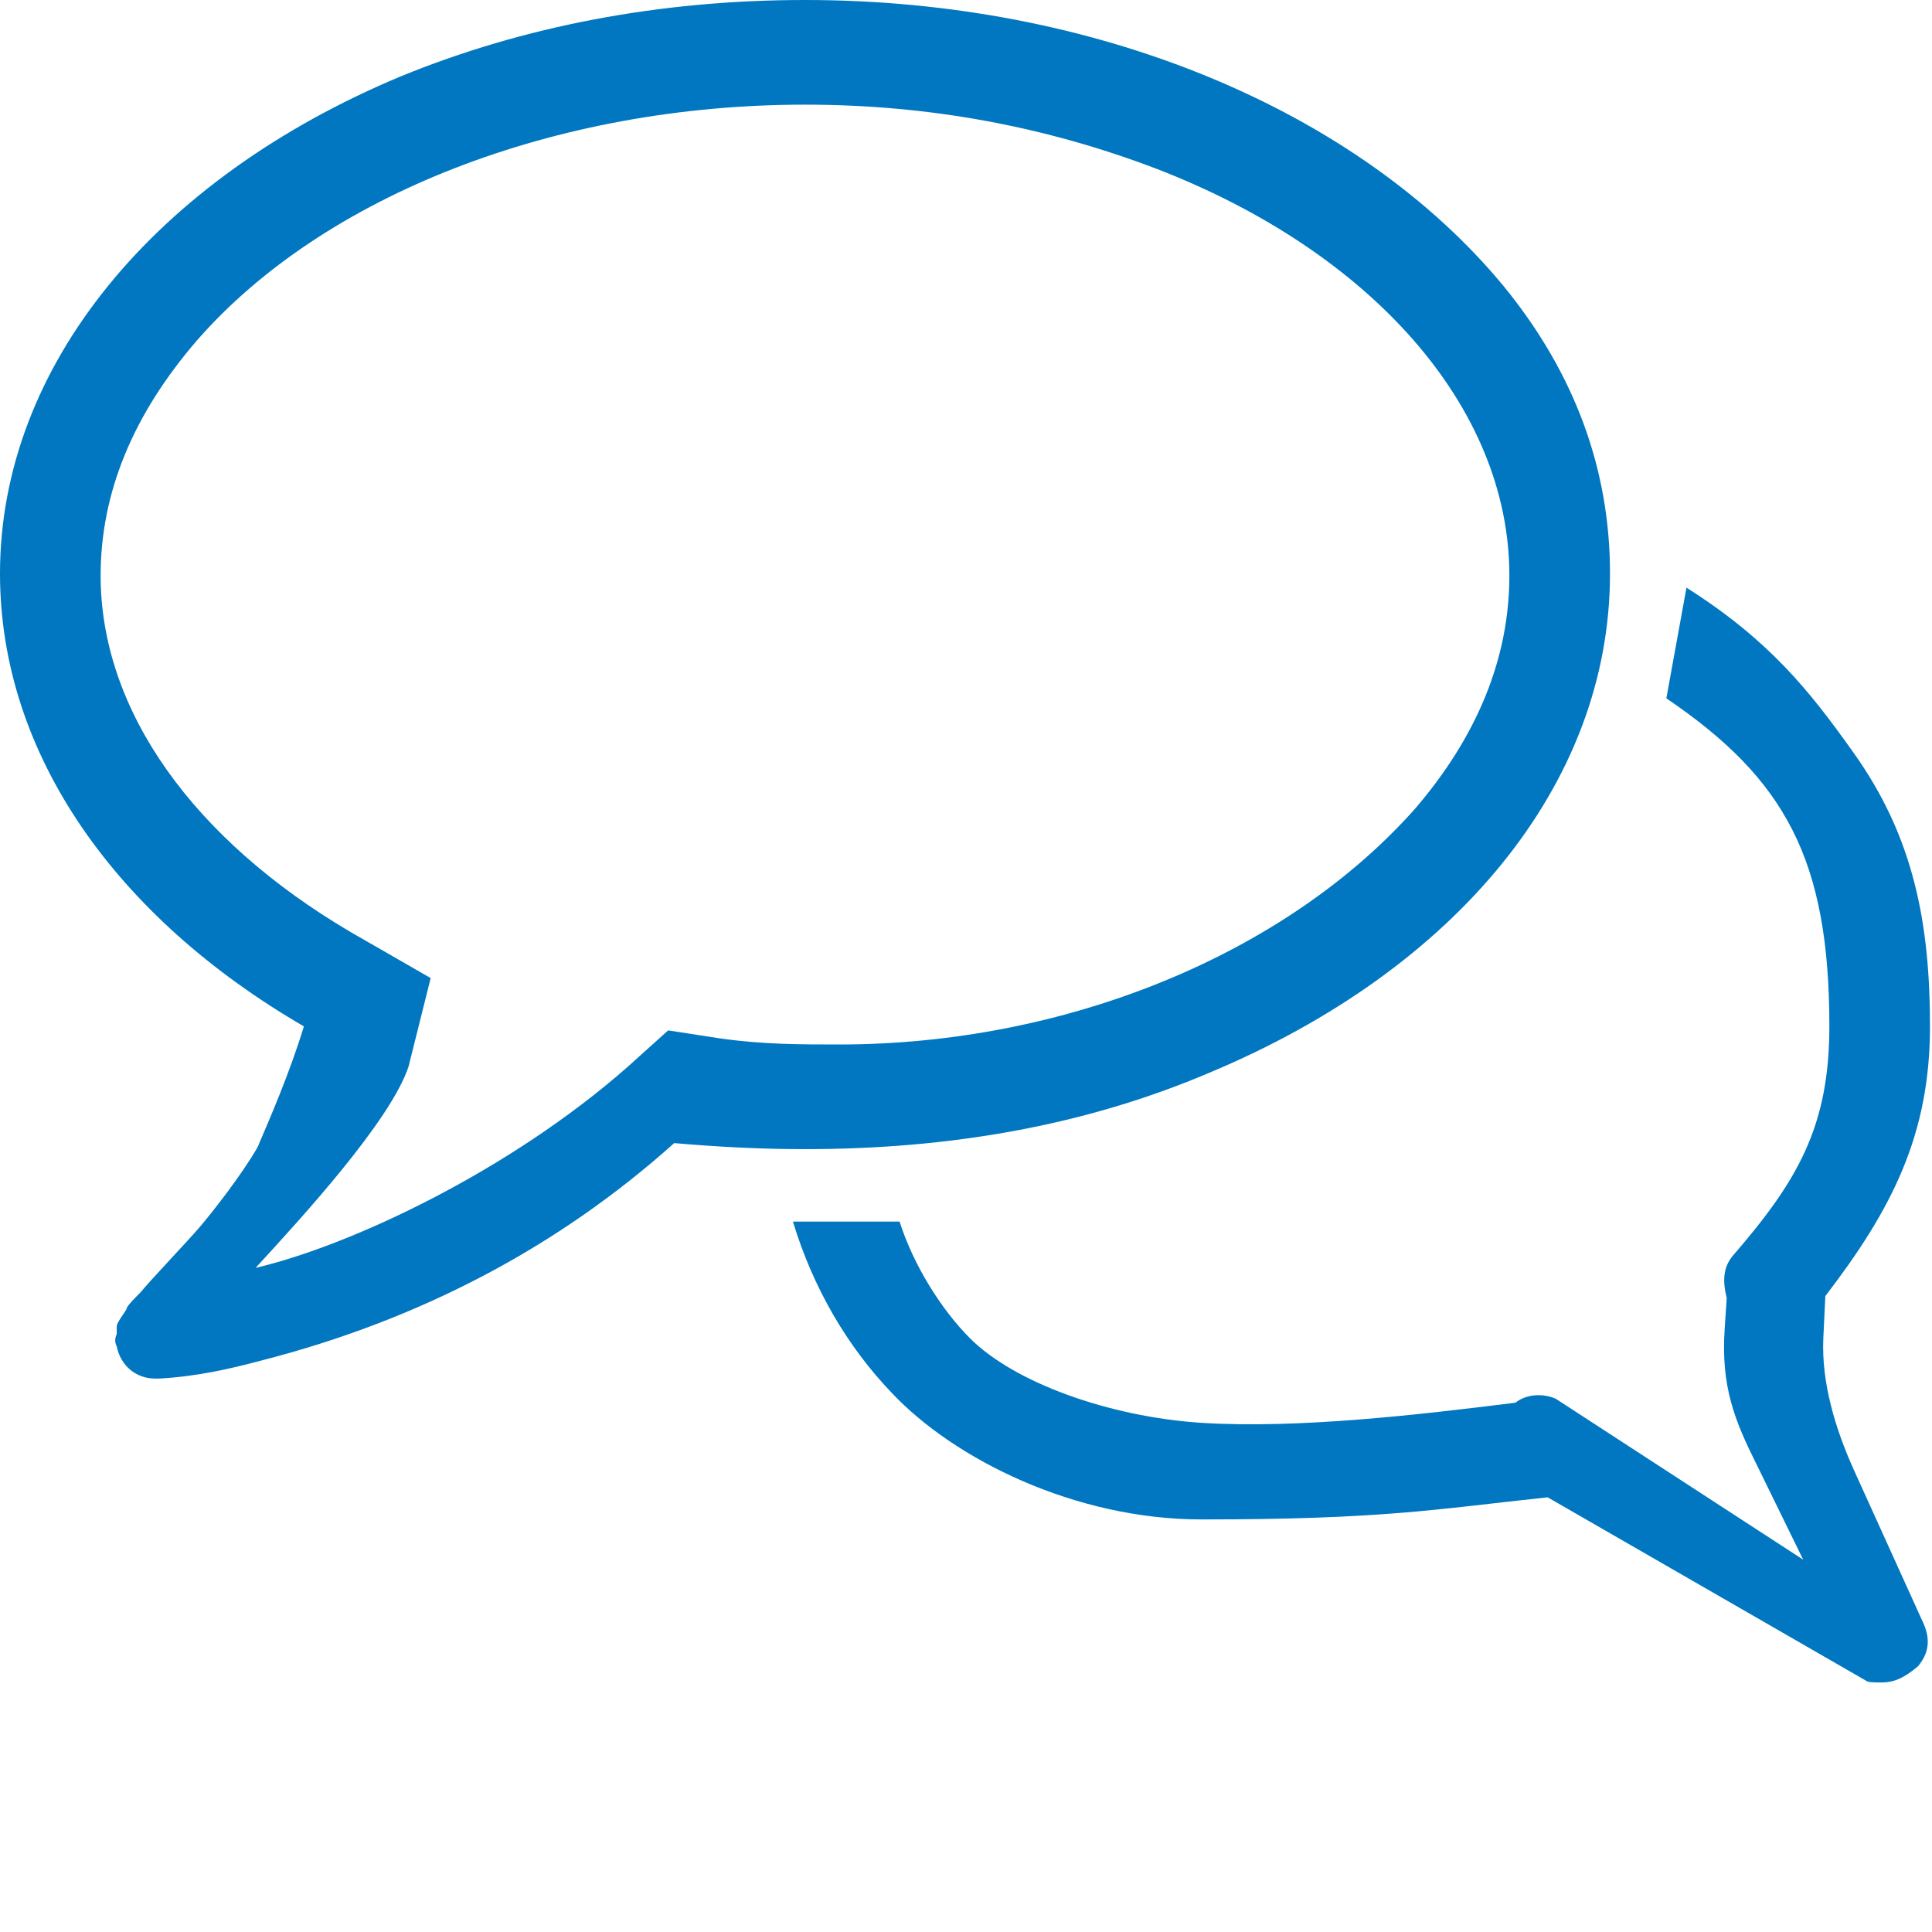
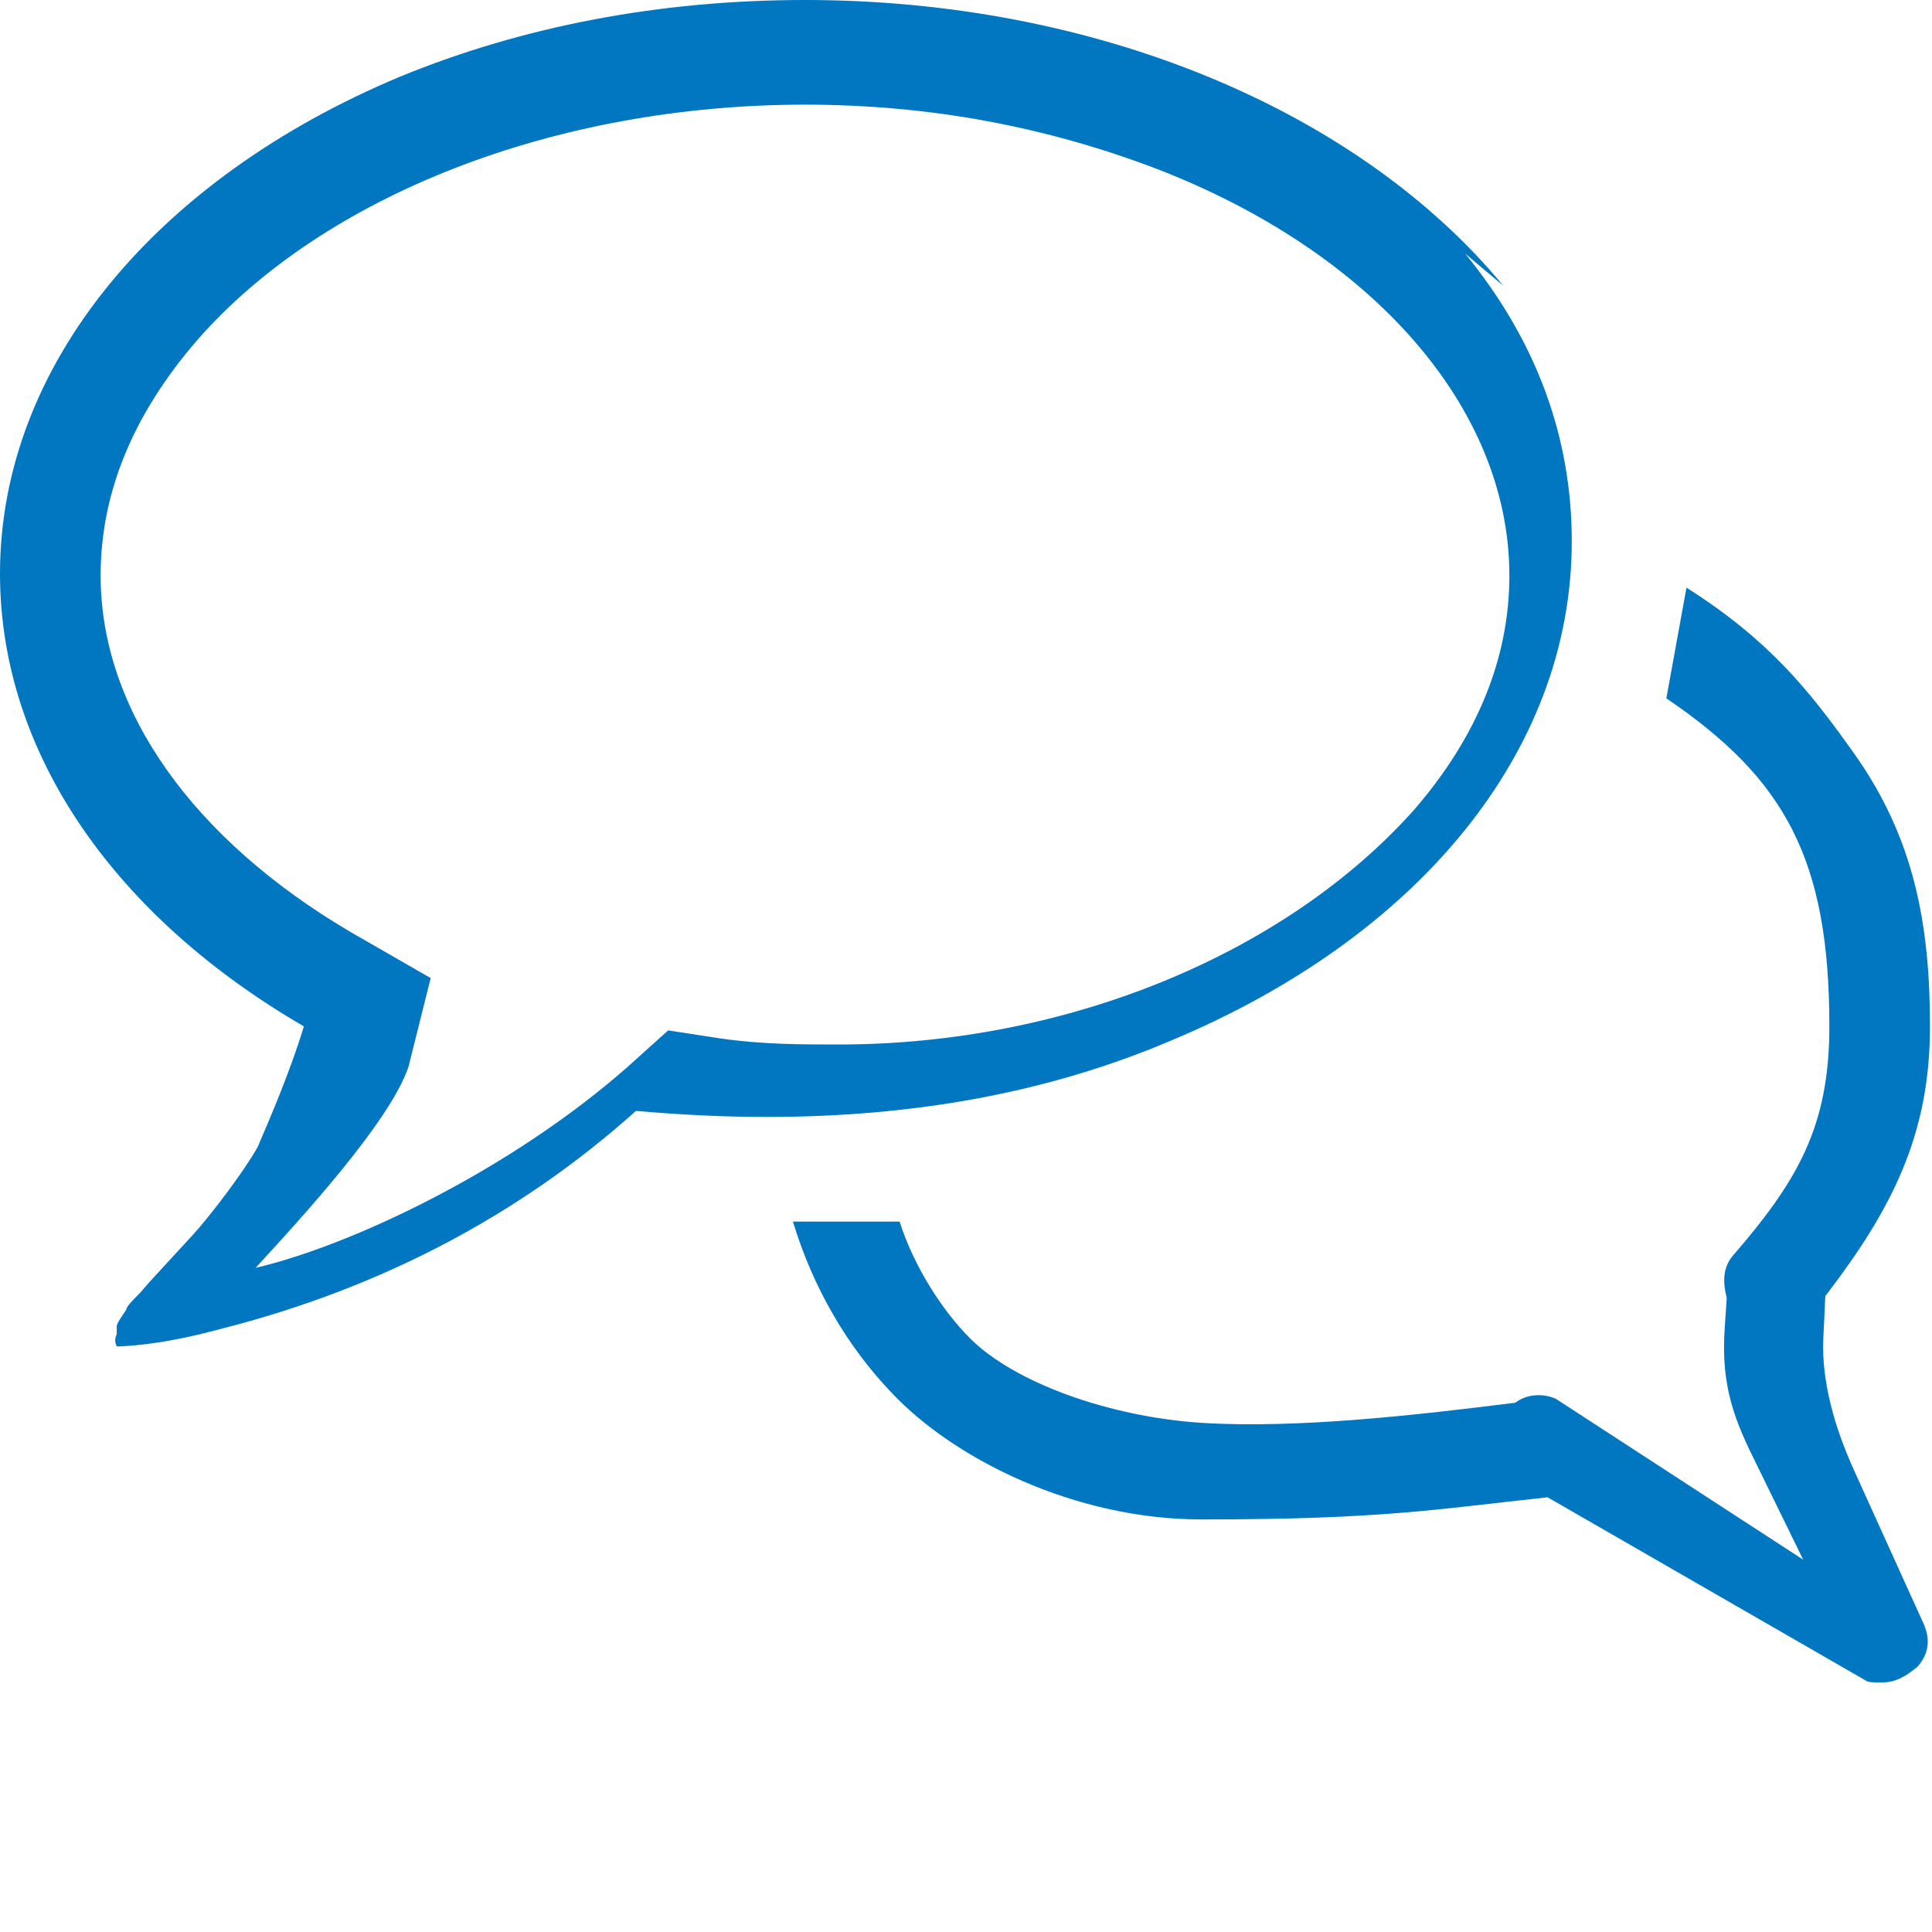
<svg xmlns="http://www.w3.org/2000/svg" version="1.1" x="0px" y="0px" width="960px" height="960px" viewBox="0 0 960 960" enable-background="new 0 0 1920 1080" xml:space="preserve">
  <g id="1510">
-     <path id="1510" style="fill:#0077c0" d="M747 818c-72 87 -202 142 -347 142c-72 0 -140 -13 -201 -38c-122 -51 -199 -144 -199 -247c0 -90 58 -171 151 -225c-7 -23 -17 -46 -23 -60c-8 -14 -23 -33 -29 -40s-26 -28 -29 -32c-2 -2 -7 -7 -7 -8s-5 -7 -5 -9v-4c-1 -2 -1 -4 0 -6c2 -10 10 -16 19 -16h2 c19 1 36 5 51 9c78 20 147 56 205 108c23 -2 44 -3 65 -3c73 0 140 12 201 38c122 51 199 143 199 248c0 51 -17 99 -53 143zM575 876c106 -41 175 -118 175 -202c0 -41 -16 -80 -47 -116c-64 -72 -173 -117 -286 -117c-19 0 -38 0 -59 3l-26 4l-20 -18 c-59 -52 -138 -89 -185 -100c23 25 67 73 76 100l11 44l-40 23c-78 46 -124 110 -124 177c0 41 16 80 48 117c63 72 178 117 302 117c62 0 120 -11 175 -32zM394 353h53c7 -22 21 -44 35 -58c22 -22 69 -39 115 -42c48 -3 108 4 156 10c5 4 13 5 20 2l123 -80l-23 47 c-11 22 -18 39 -16 68l1 15c-2 8 -2 15 3 21c32 37 48 64 48 114c0 83 -22 123 -81 163l10 55c41 -26 61 -51 83 -82c30 -42 38 -85 38 -136c0 -54 -19 -91 -52 -134l-1 -21c-1 -22 6 -45 15 -65l34 -75c5 -10 3 -17 -2 -23c-6 -5 -11 -8 -18 -8c-4 0 -7 0 -8 1l-158 91 c-56 -6 -82 -11 -172 -11c-63 0 -123 30 -154 63c-22 23 -39 52 -49 85z" transform="translate(0, 960) scale(1, -1)" />
+     <path id="1510" style="fill:#0077c0" d="M747 818c-72 87 -202 142 -347 142c-72 0 -140 -13 -201 -38c-122 -51 -199 -144 -199 -247c0 -90 58 -171 151 -225c-7 -23 -17 -46 -23 -60c-8 -14 -23 -33 -29 -40s-26 -28 -29 -32c-2 -2 -7 -7 -7 -8s-5 -7 -5 -9v-4c-1 -2 -1 -4 0 -6h2 c19 1 36 5 51 9c78 20 147 56 205 108c23 -2 44 -3 65 -3c73 0 140 12 201 38c122 51 199 143 199 248c0 51 -17 99 -53 143zM575 876c106 -41 175 -118 175 -202c0 -41 -16 -80 -47 -116c-64 -72 -173 -117 -286 -117c-19 0 -38 0 -59 3l-26 4l-20 -18 c-59 -52 -138 -89 -185 -100c23 25 67 73 76 100l11 44l-40 23c-78 46 -124 110 -124 177c0 41 16 80 48 117c63 72 178 117 302 117c62 0 120 -11 175 -32zM394 353h53c7 -22 21 -44 35 -58c22 -22 69 -39 115 -42c48 -3 108 4 156 10c5 4 13 5 20 2l123 -80l-23 47 c-11 22 -18 39 -16 68l1 15c-2 8 -2 15 3 21c32 37 48 64 48 114c0 83 -22 123 -81 163l10 55c41 -26 61 -51 83 -82c30 -42 38 -85 38 -136c0 -54 -19 -91 -52 -134l-1 -21c-1 -22 6 -45 15 -65l34 -75c5 -10 3 -17 -2 -23c-6 -5 -11 -8 -18 -8c-4 0 -7 0 -8 1l-158 91 c-56 -6 -82 -11 -172 -11c-63 0 -123 30 -154 63c-22 23 -39 52 -49 85z" transform="translate(0, 960) scale(1, -1)" />
  </g>
</svg>